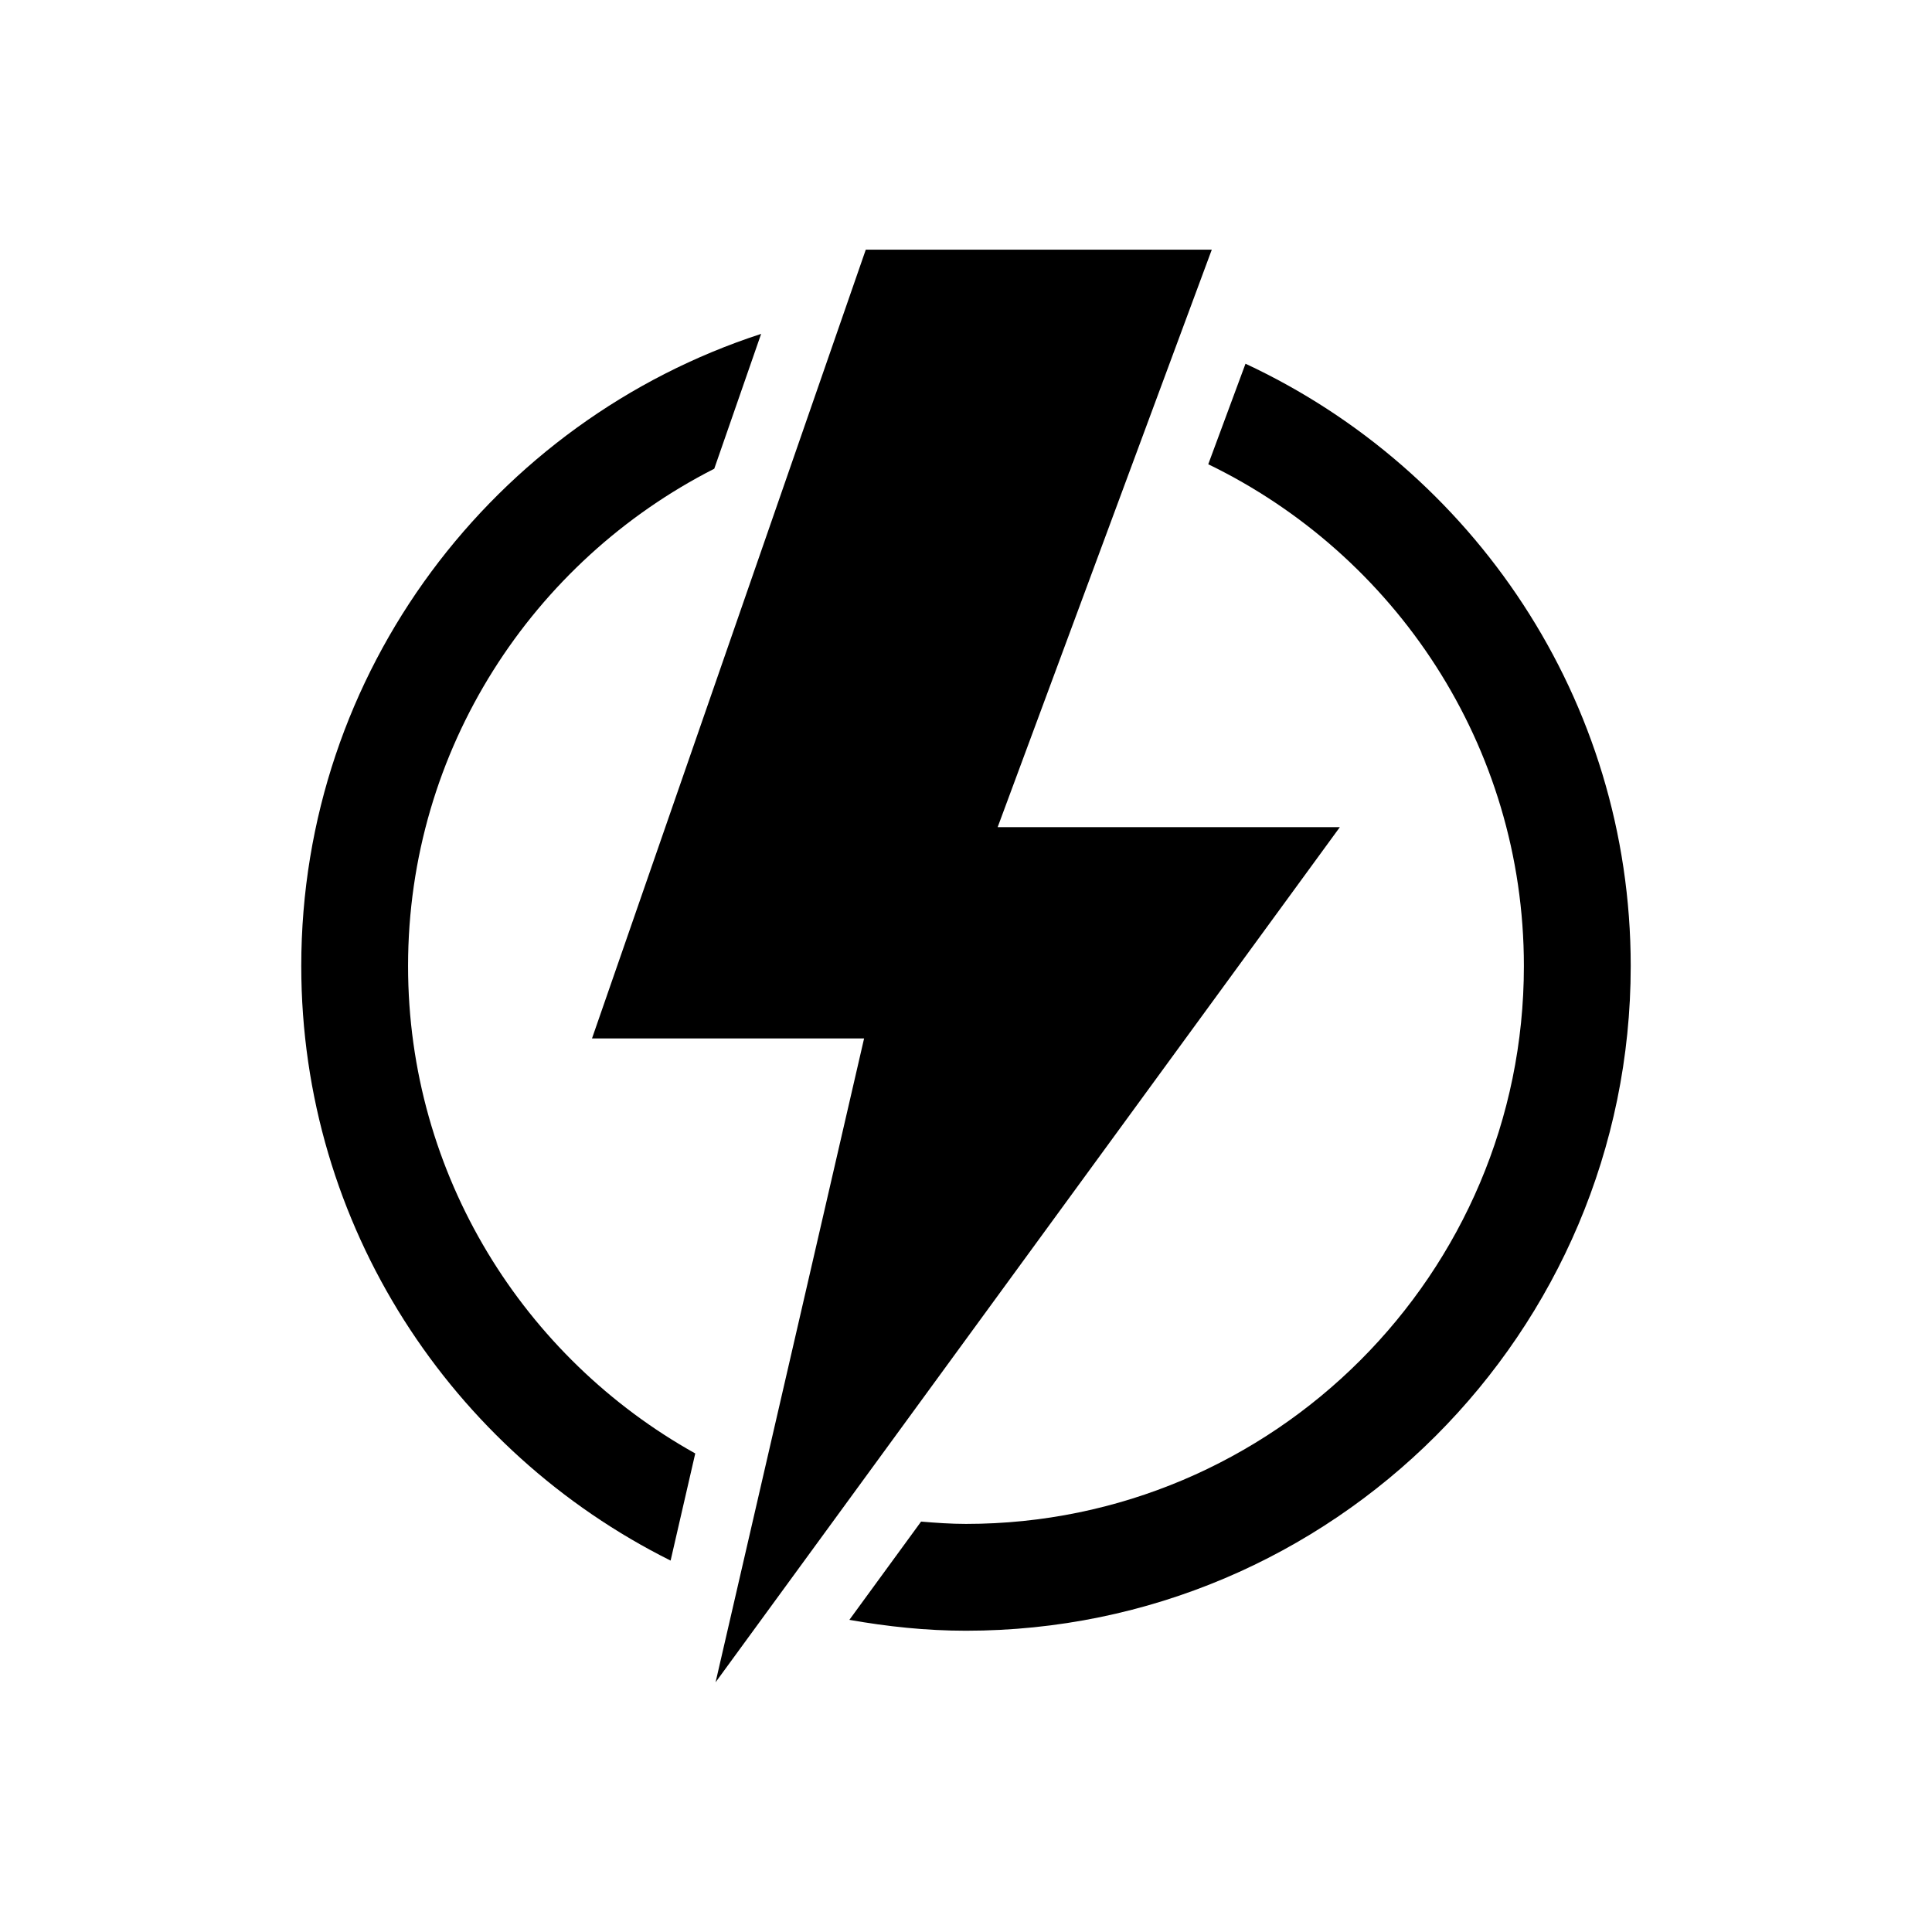
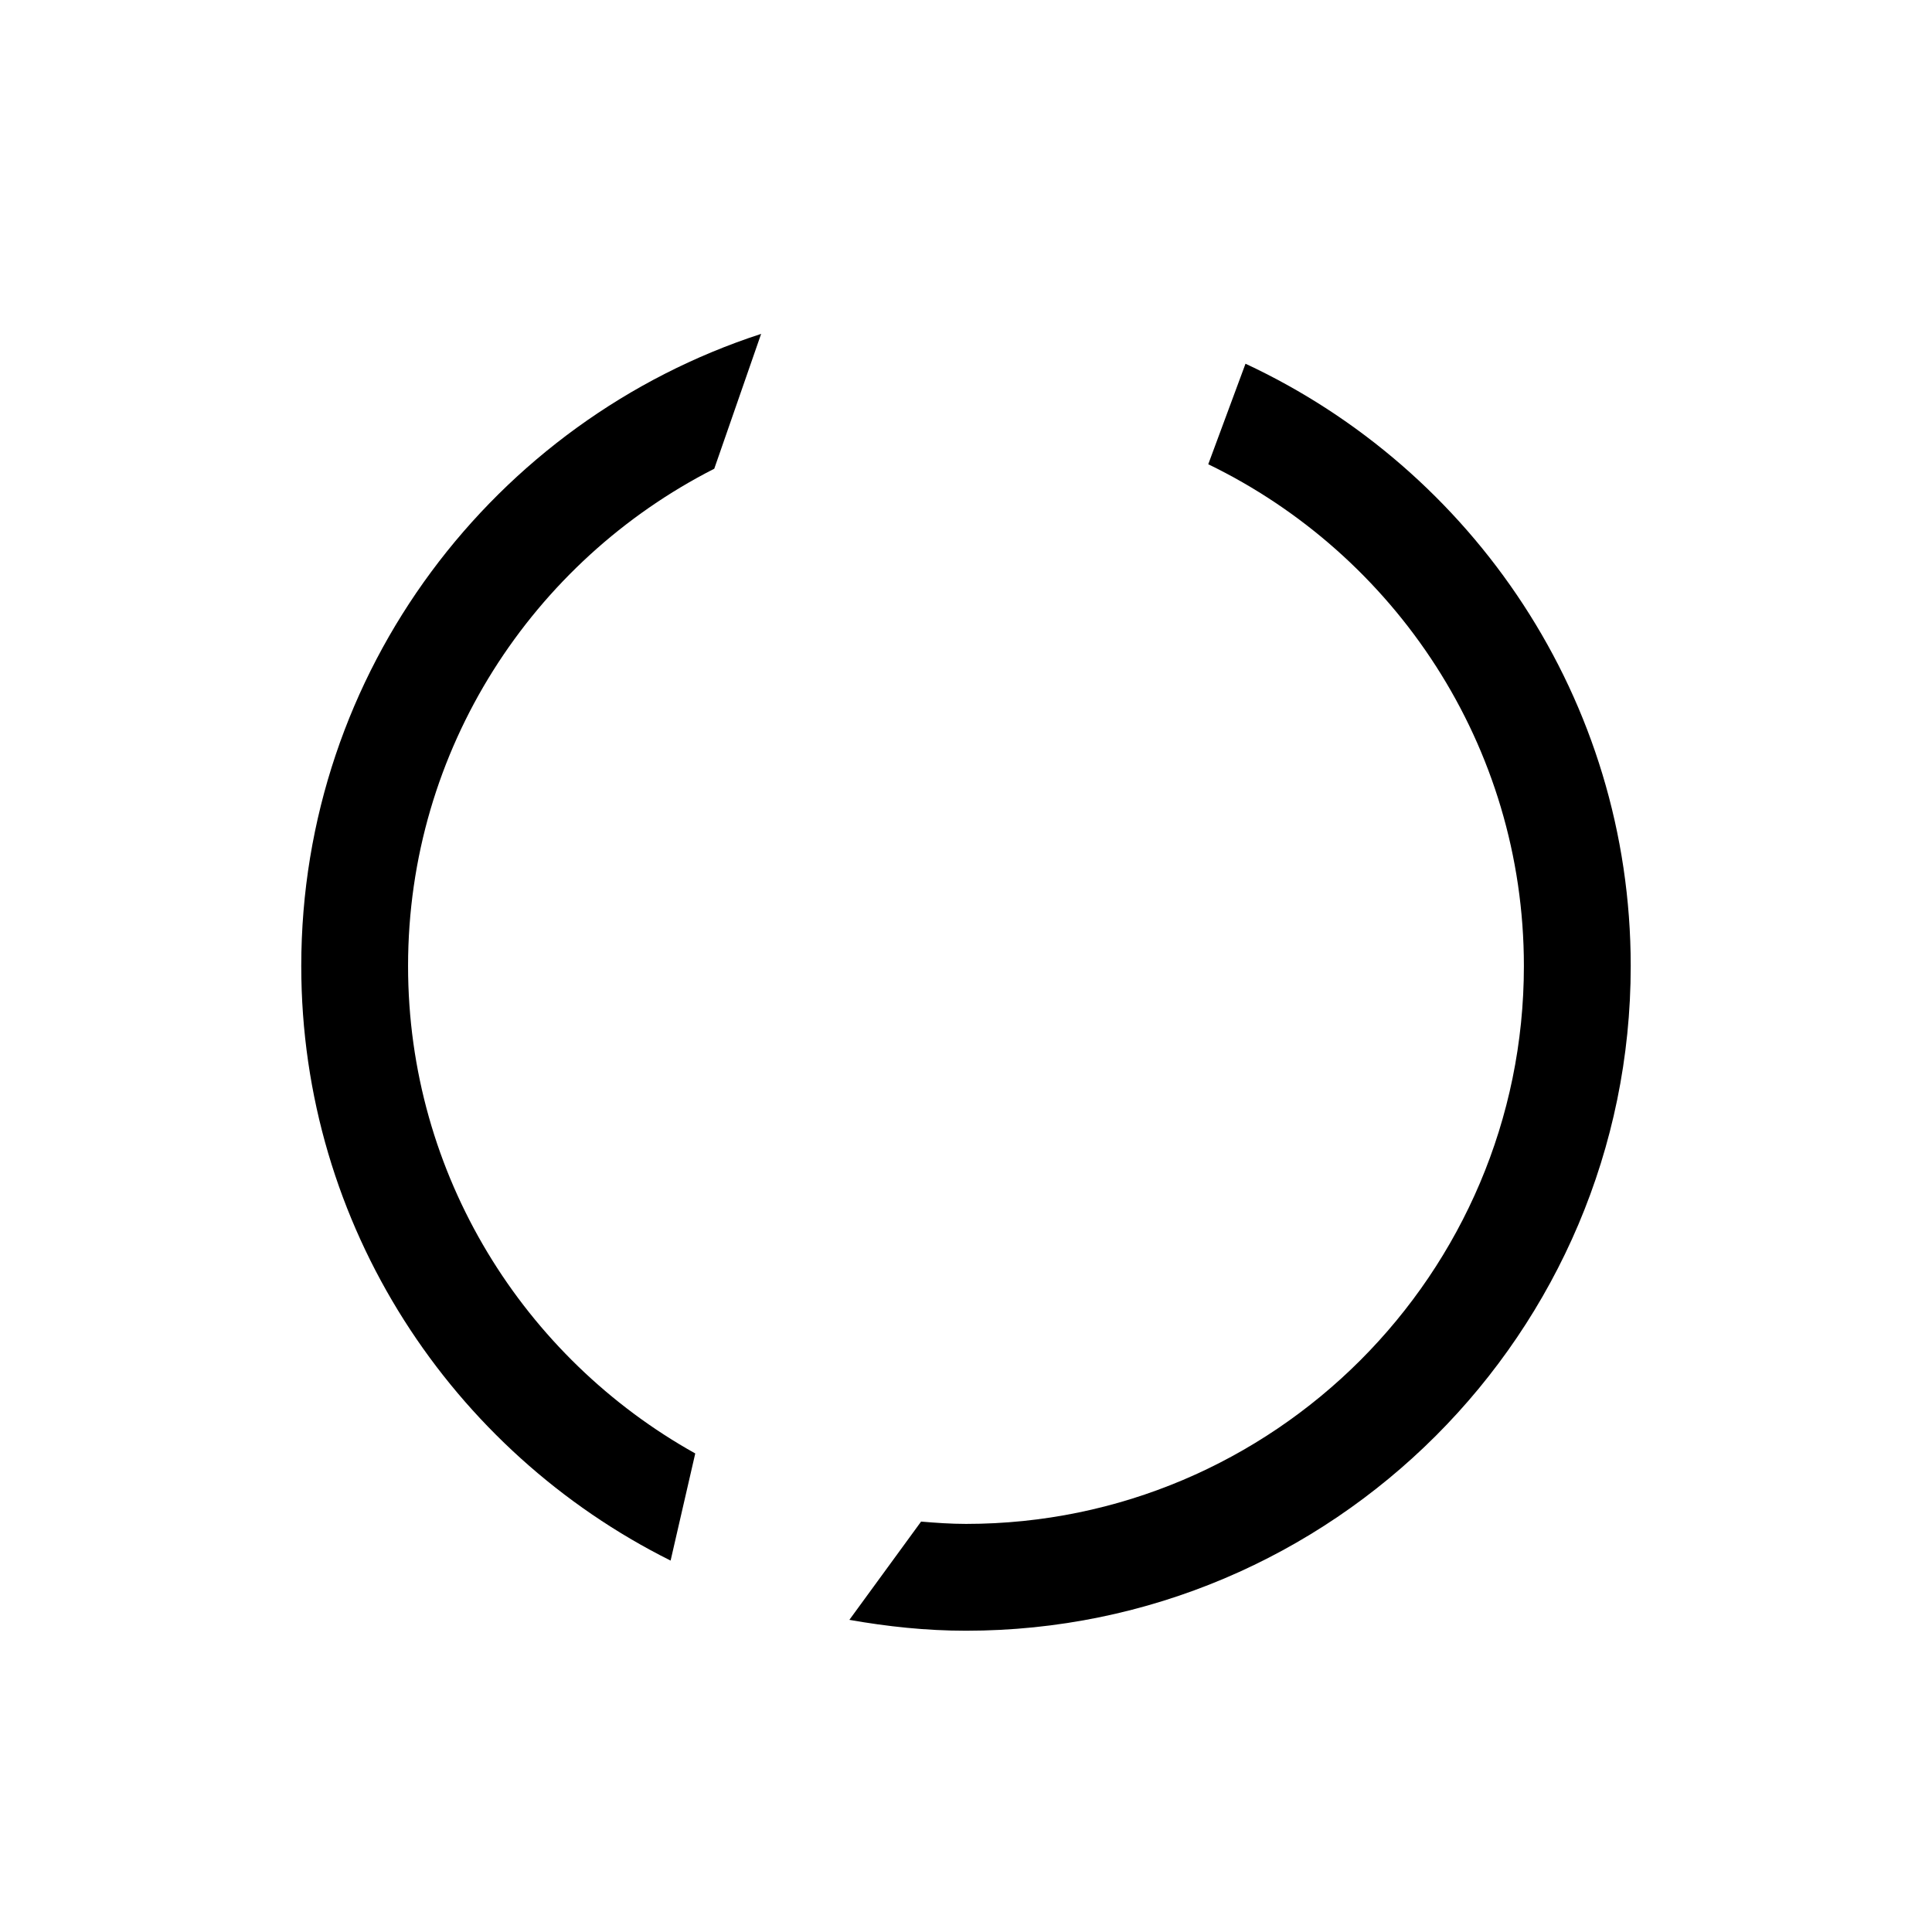
<svg xmlns="http://www.w3.org/2000/svg" fill="#000000" width="800px" height="800px" version="1.1" viewBox="144 144 512 512">
  <g>
-     <path d="m300.89 419.19h72.105l-39.359 170.63 165.44-226.62h-90.684l56.742-153.03h-91.695z" />
    <path d="m328.25 529.18c-45.344-25.301-76.109-73.684-76.109-129.18 0-57.512 33.094-107.34 81.145-131.78l12.422-35.738c-70.625 22.953-121.87 89.328-121.87 167.52 0 68.992 39.973 128.68 97.879 157.57z" />
    <path d="m474.07 240.39-9.871 26.641c49.422 23.945 83.648 74.469 83.648 132.97 0 81.523-66.328 147.85-147.85 147.85-4.031 0-7.965-0.285-11.902-0.613l-19.004 26.039c10.059 1.777 20.324 2.883 30.906 2.883 97.141 0 176.16-79.035 176.16-176.16 0-70.66-41.914-131.56-102.09-159.61z" />
  </g>
</svg>